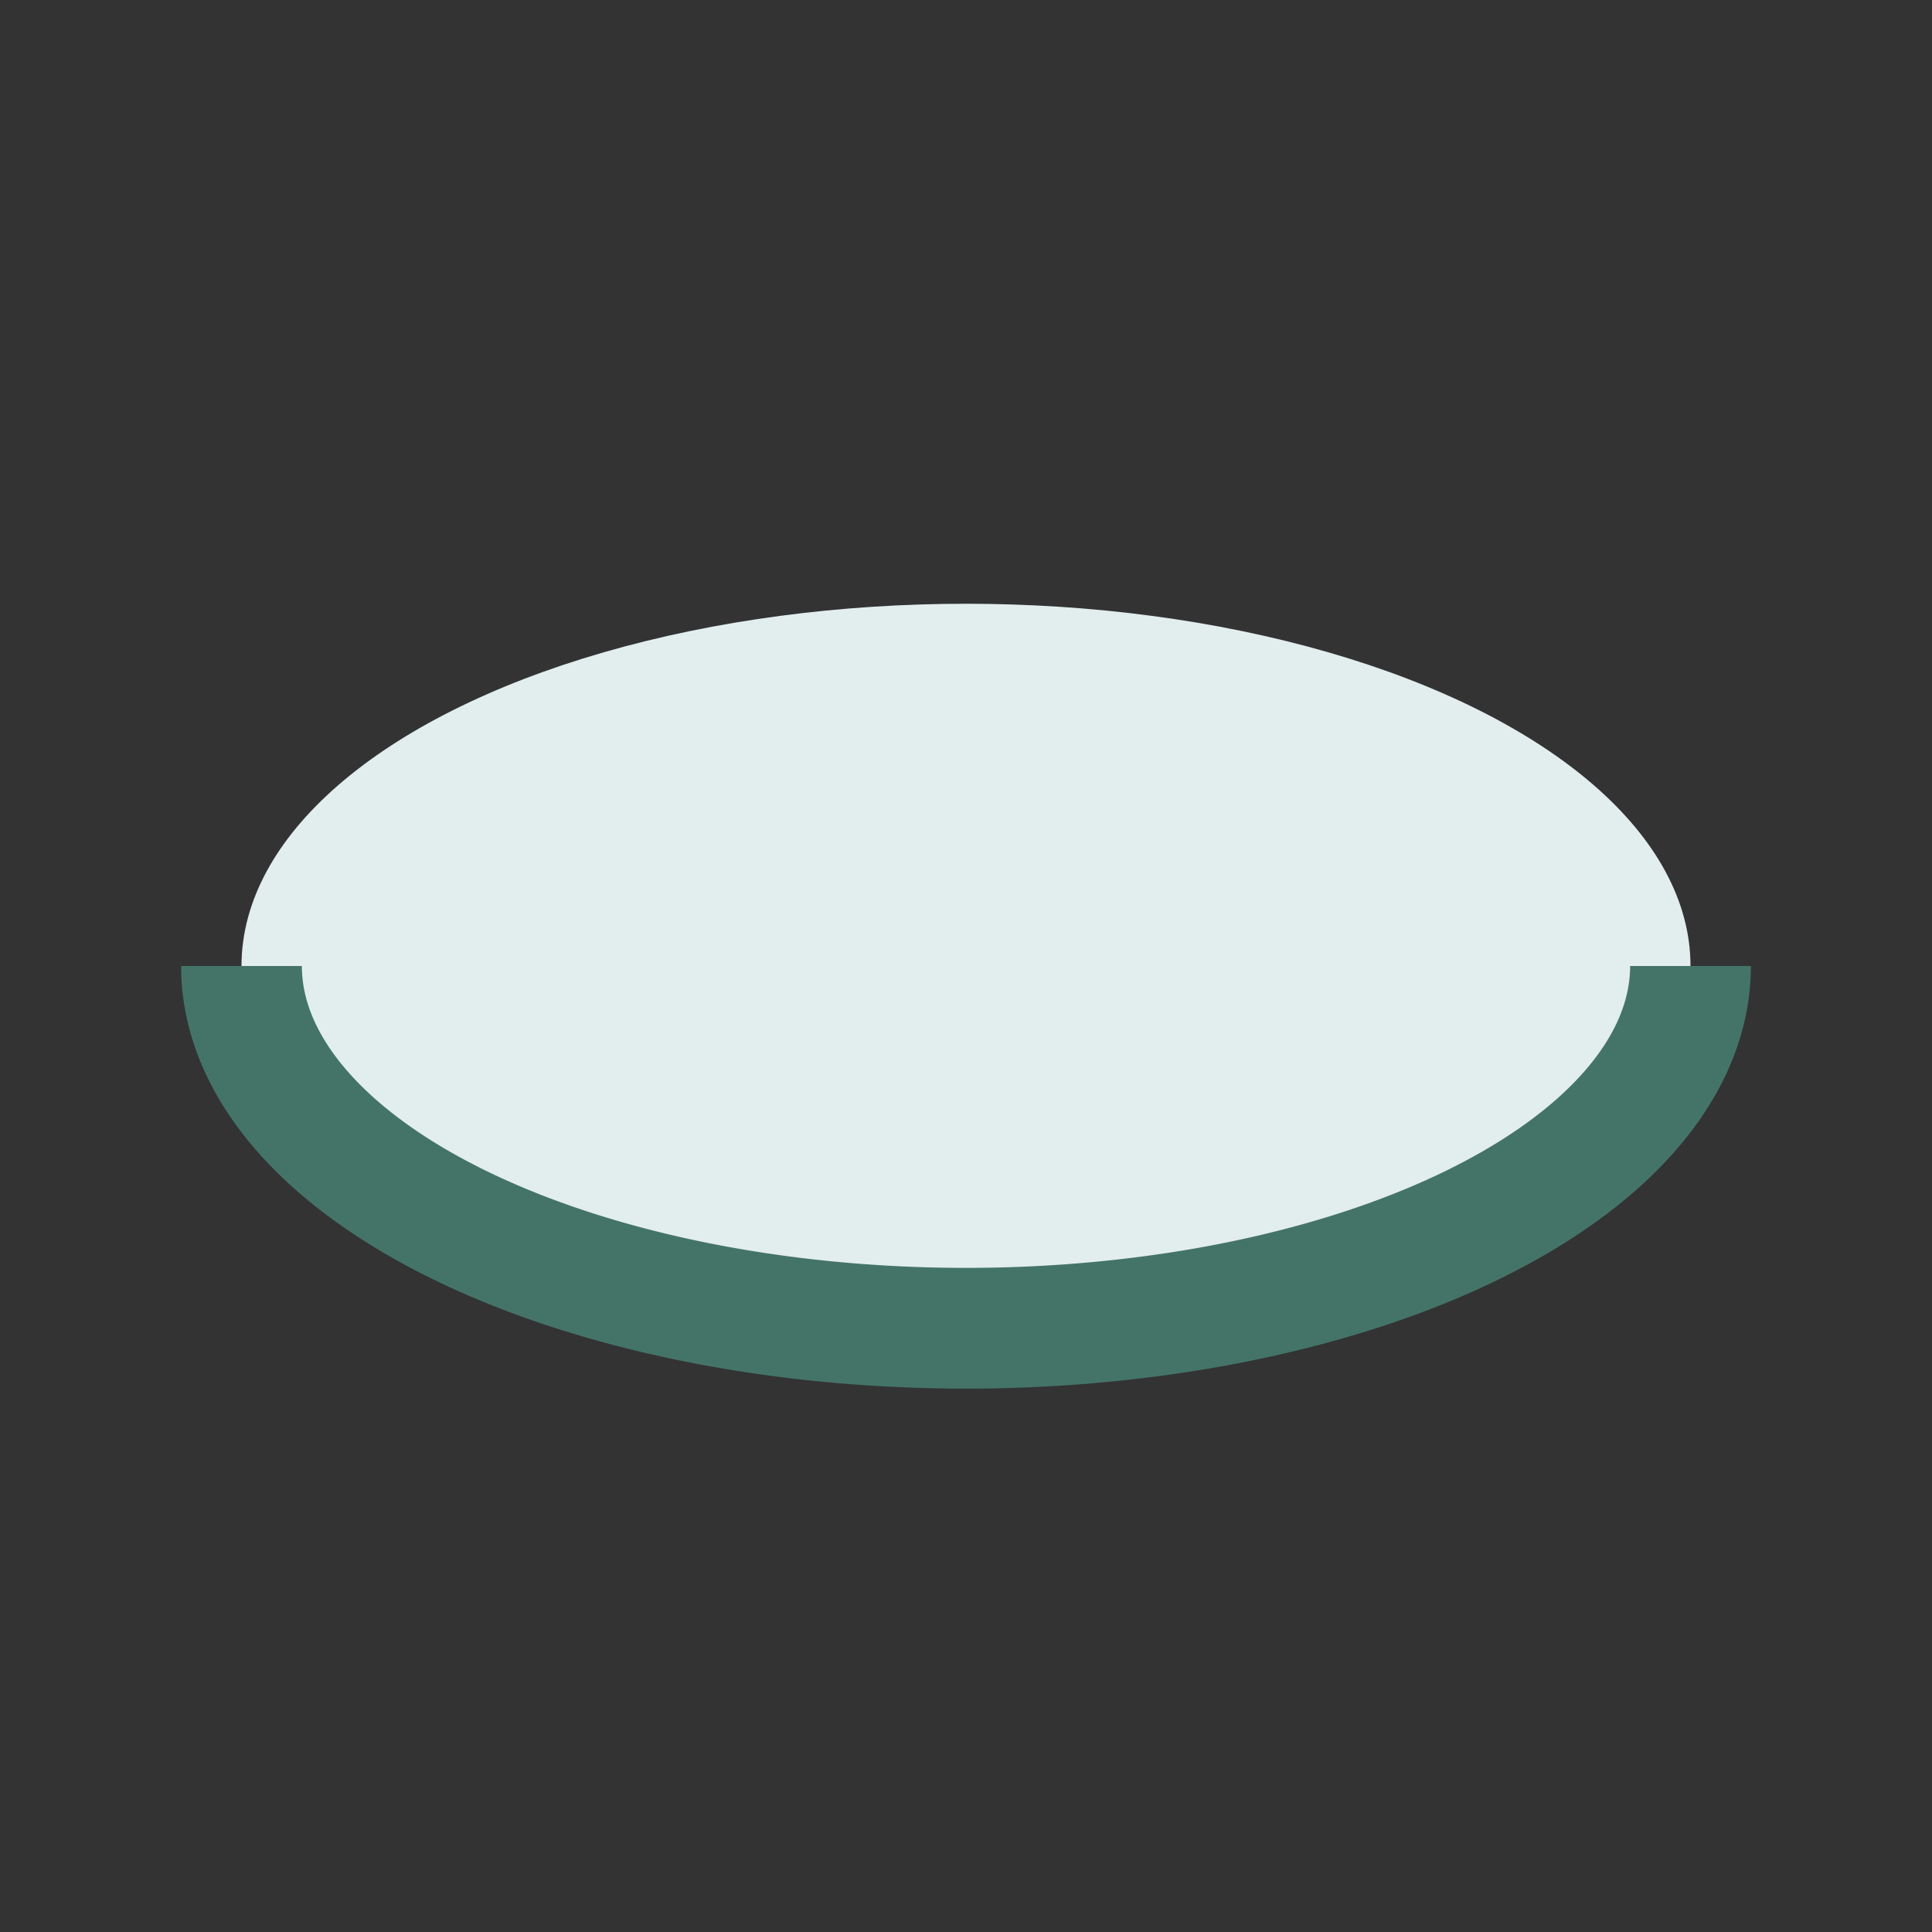
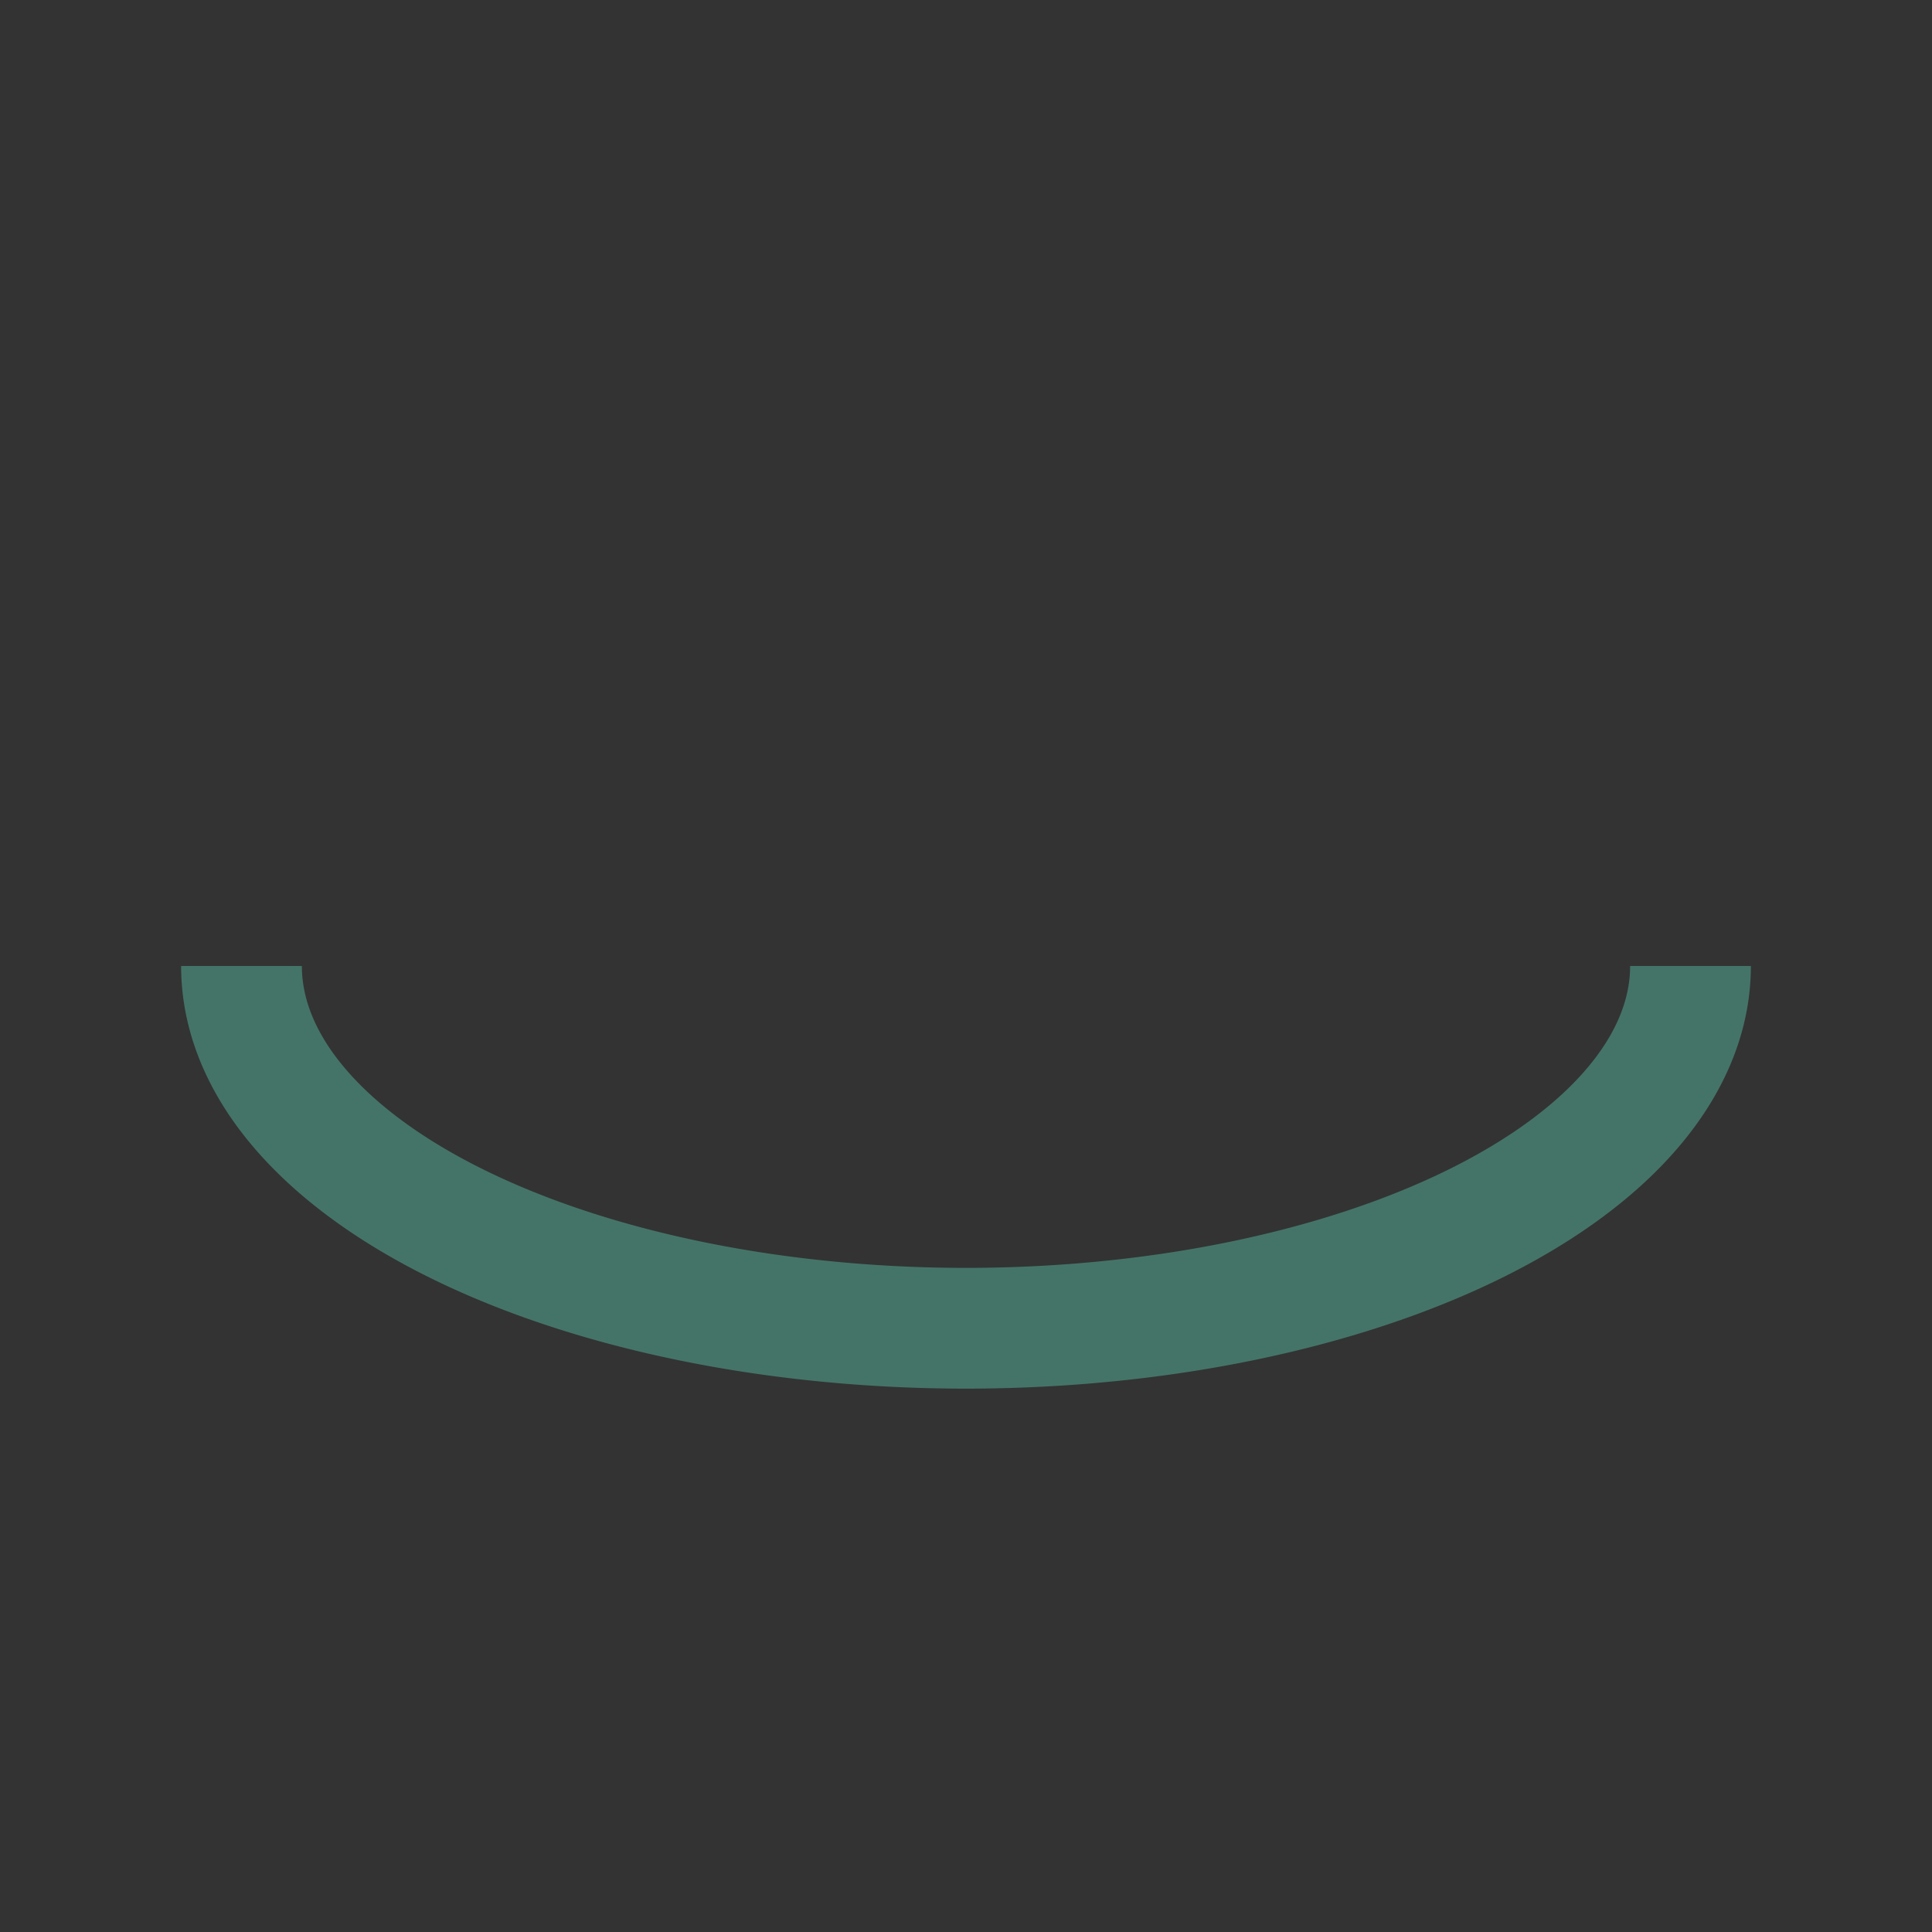
<svg xmlns="http://www.w3.org/2000/svg" width="32" height="32" viewBox="0 0 32 32">
  <rect x="0" y="0" width="32" height="32" fill="#333333" stroke="none" />
-   <ellipse cx="16" cy="16" rx="12" ry="6" fill="#E2EDEE" />
  <path d="M4 16a12 6 0 0024 0" fill="none" stroke="#447468" stroke-width="2" />
</svg>